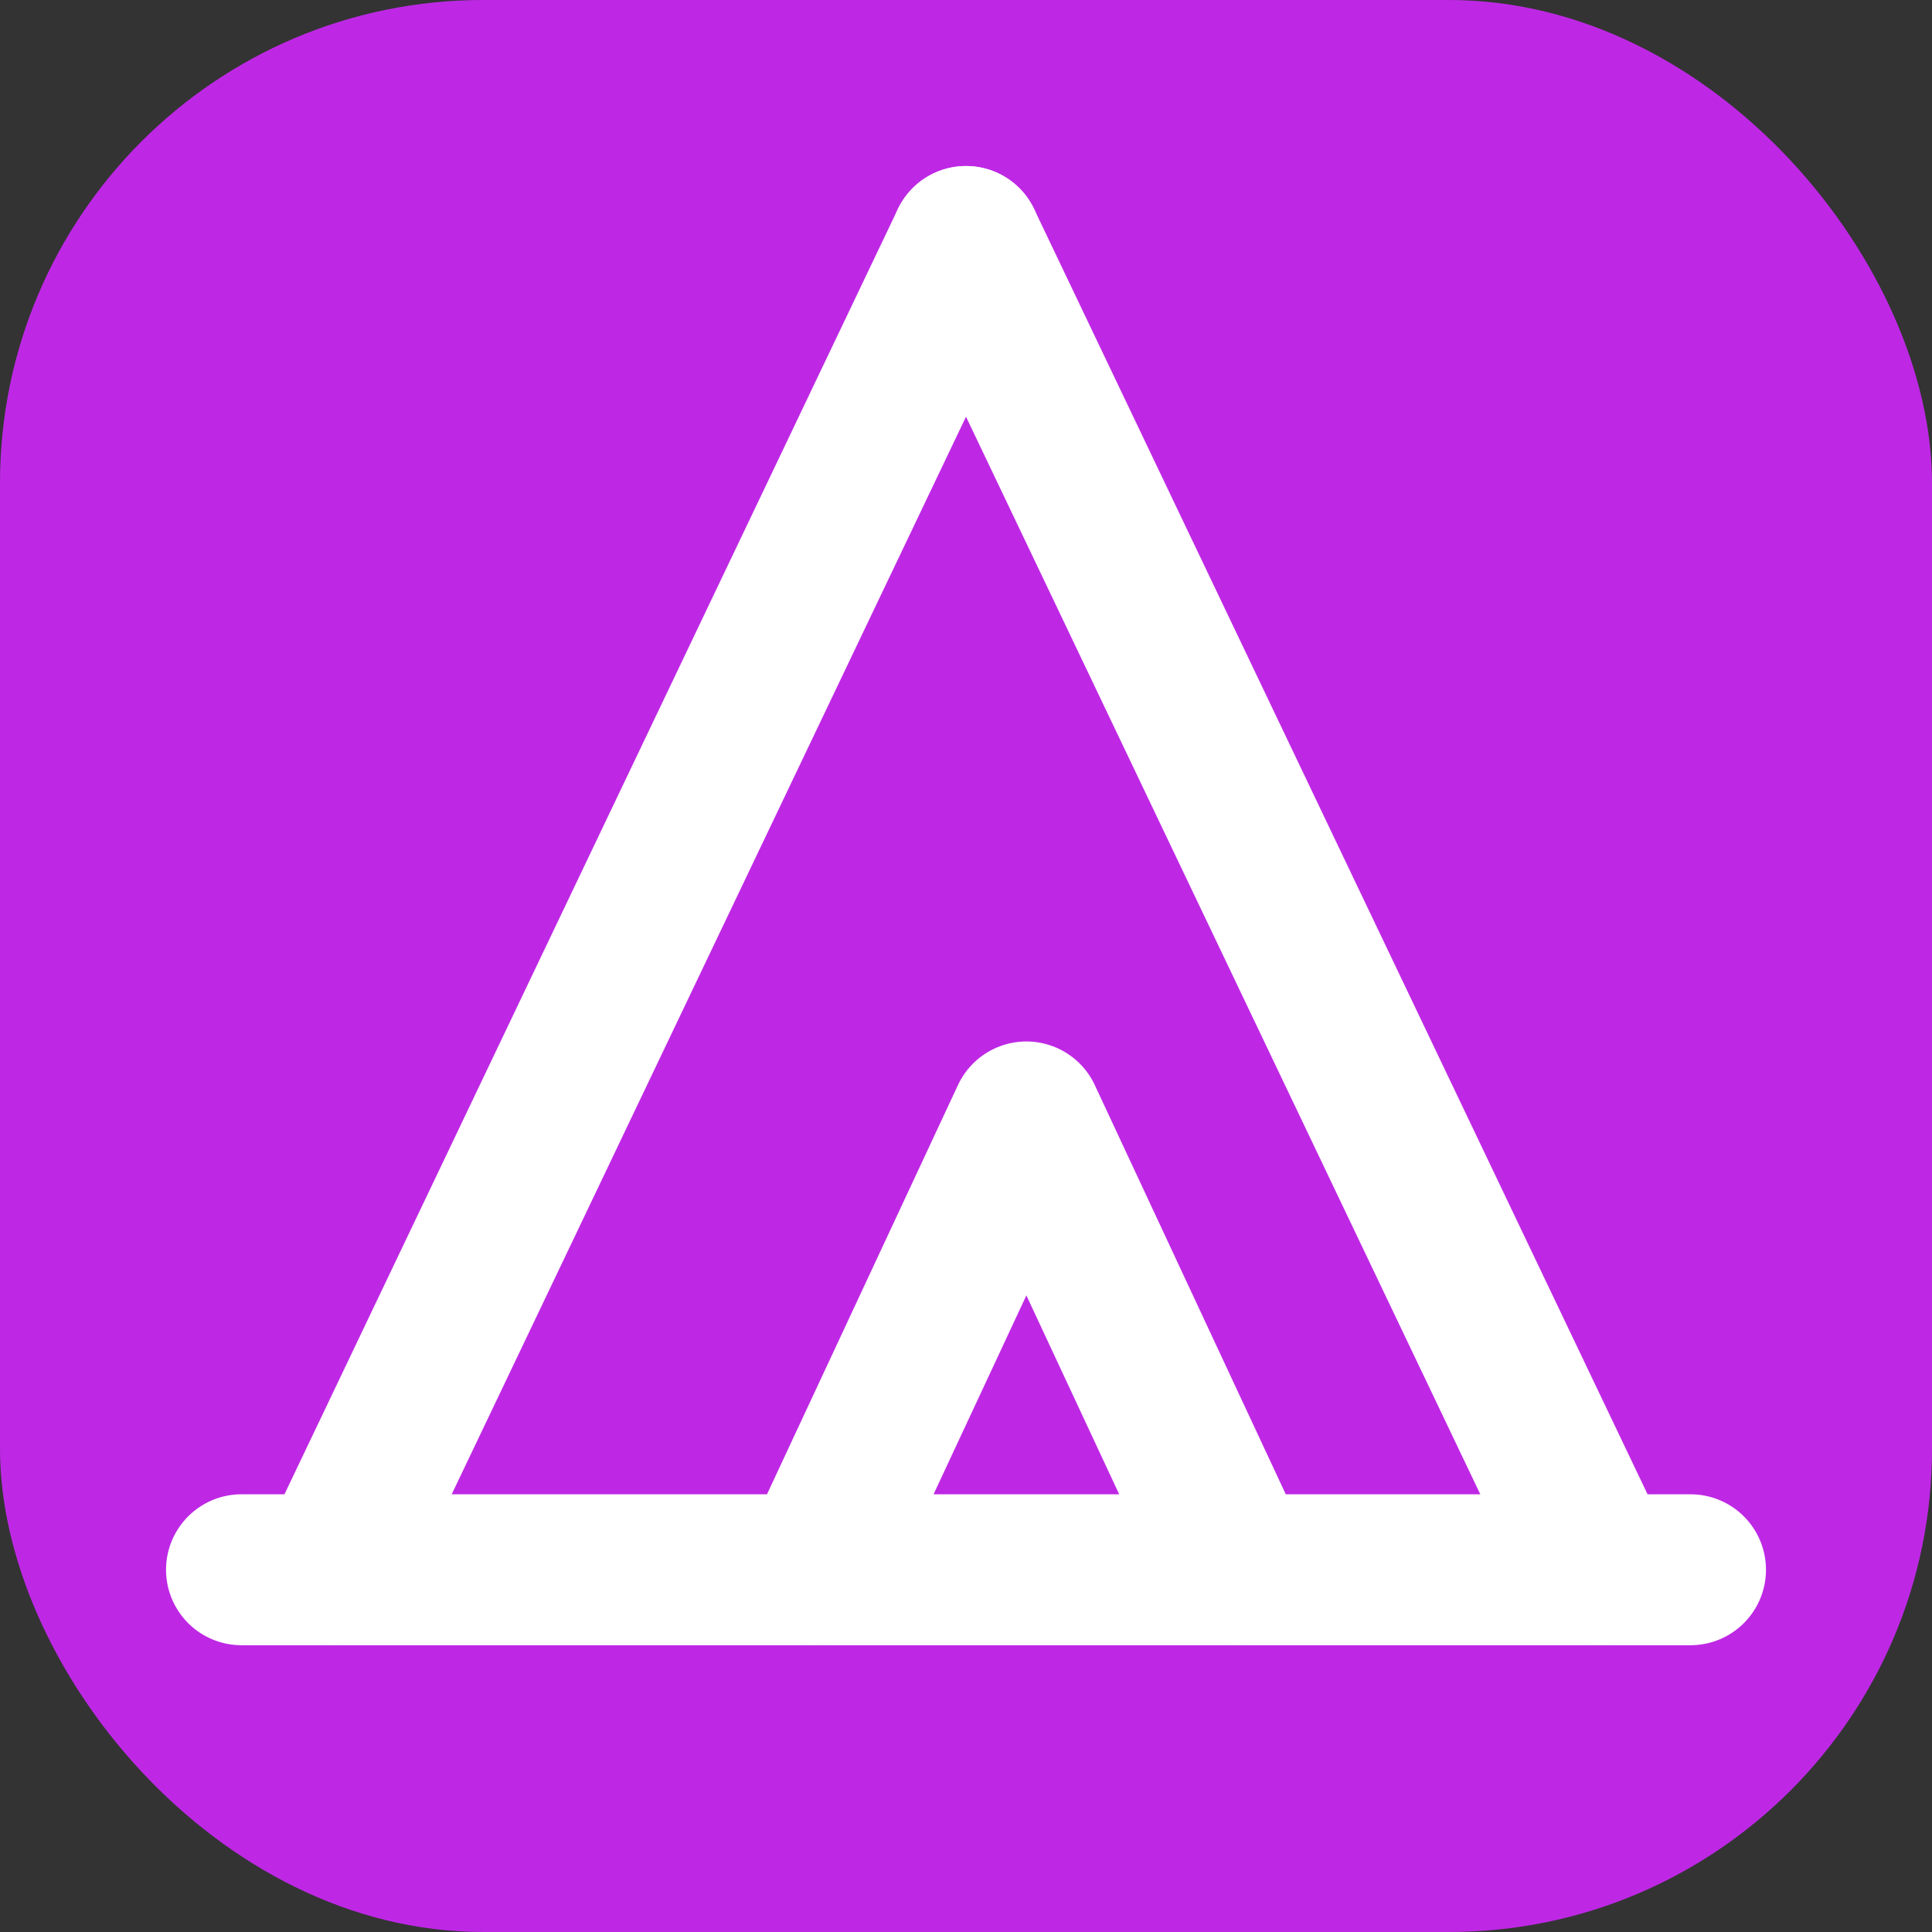
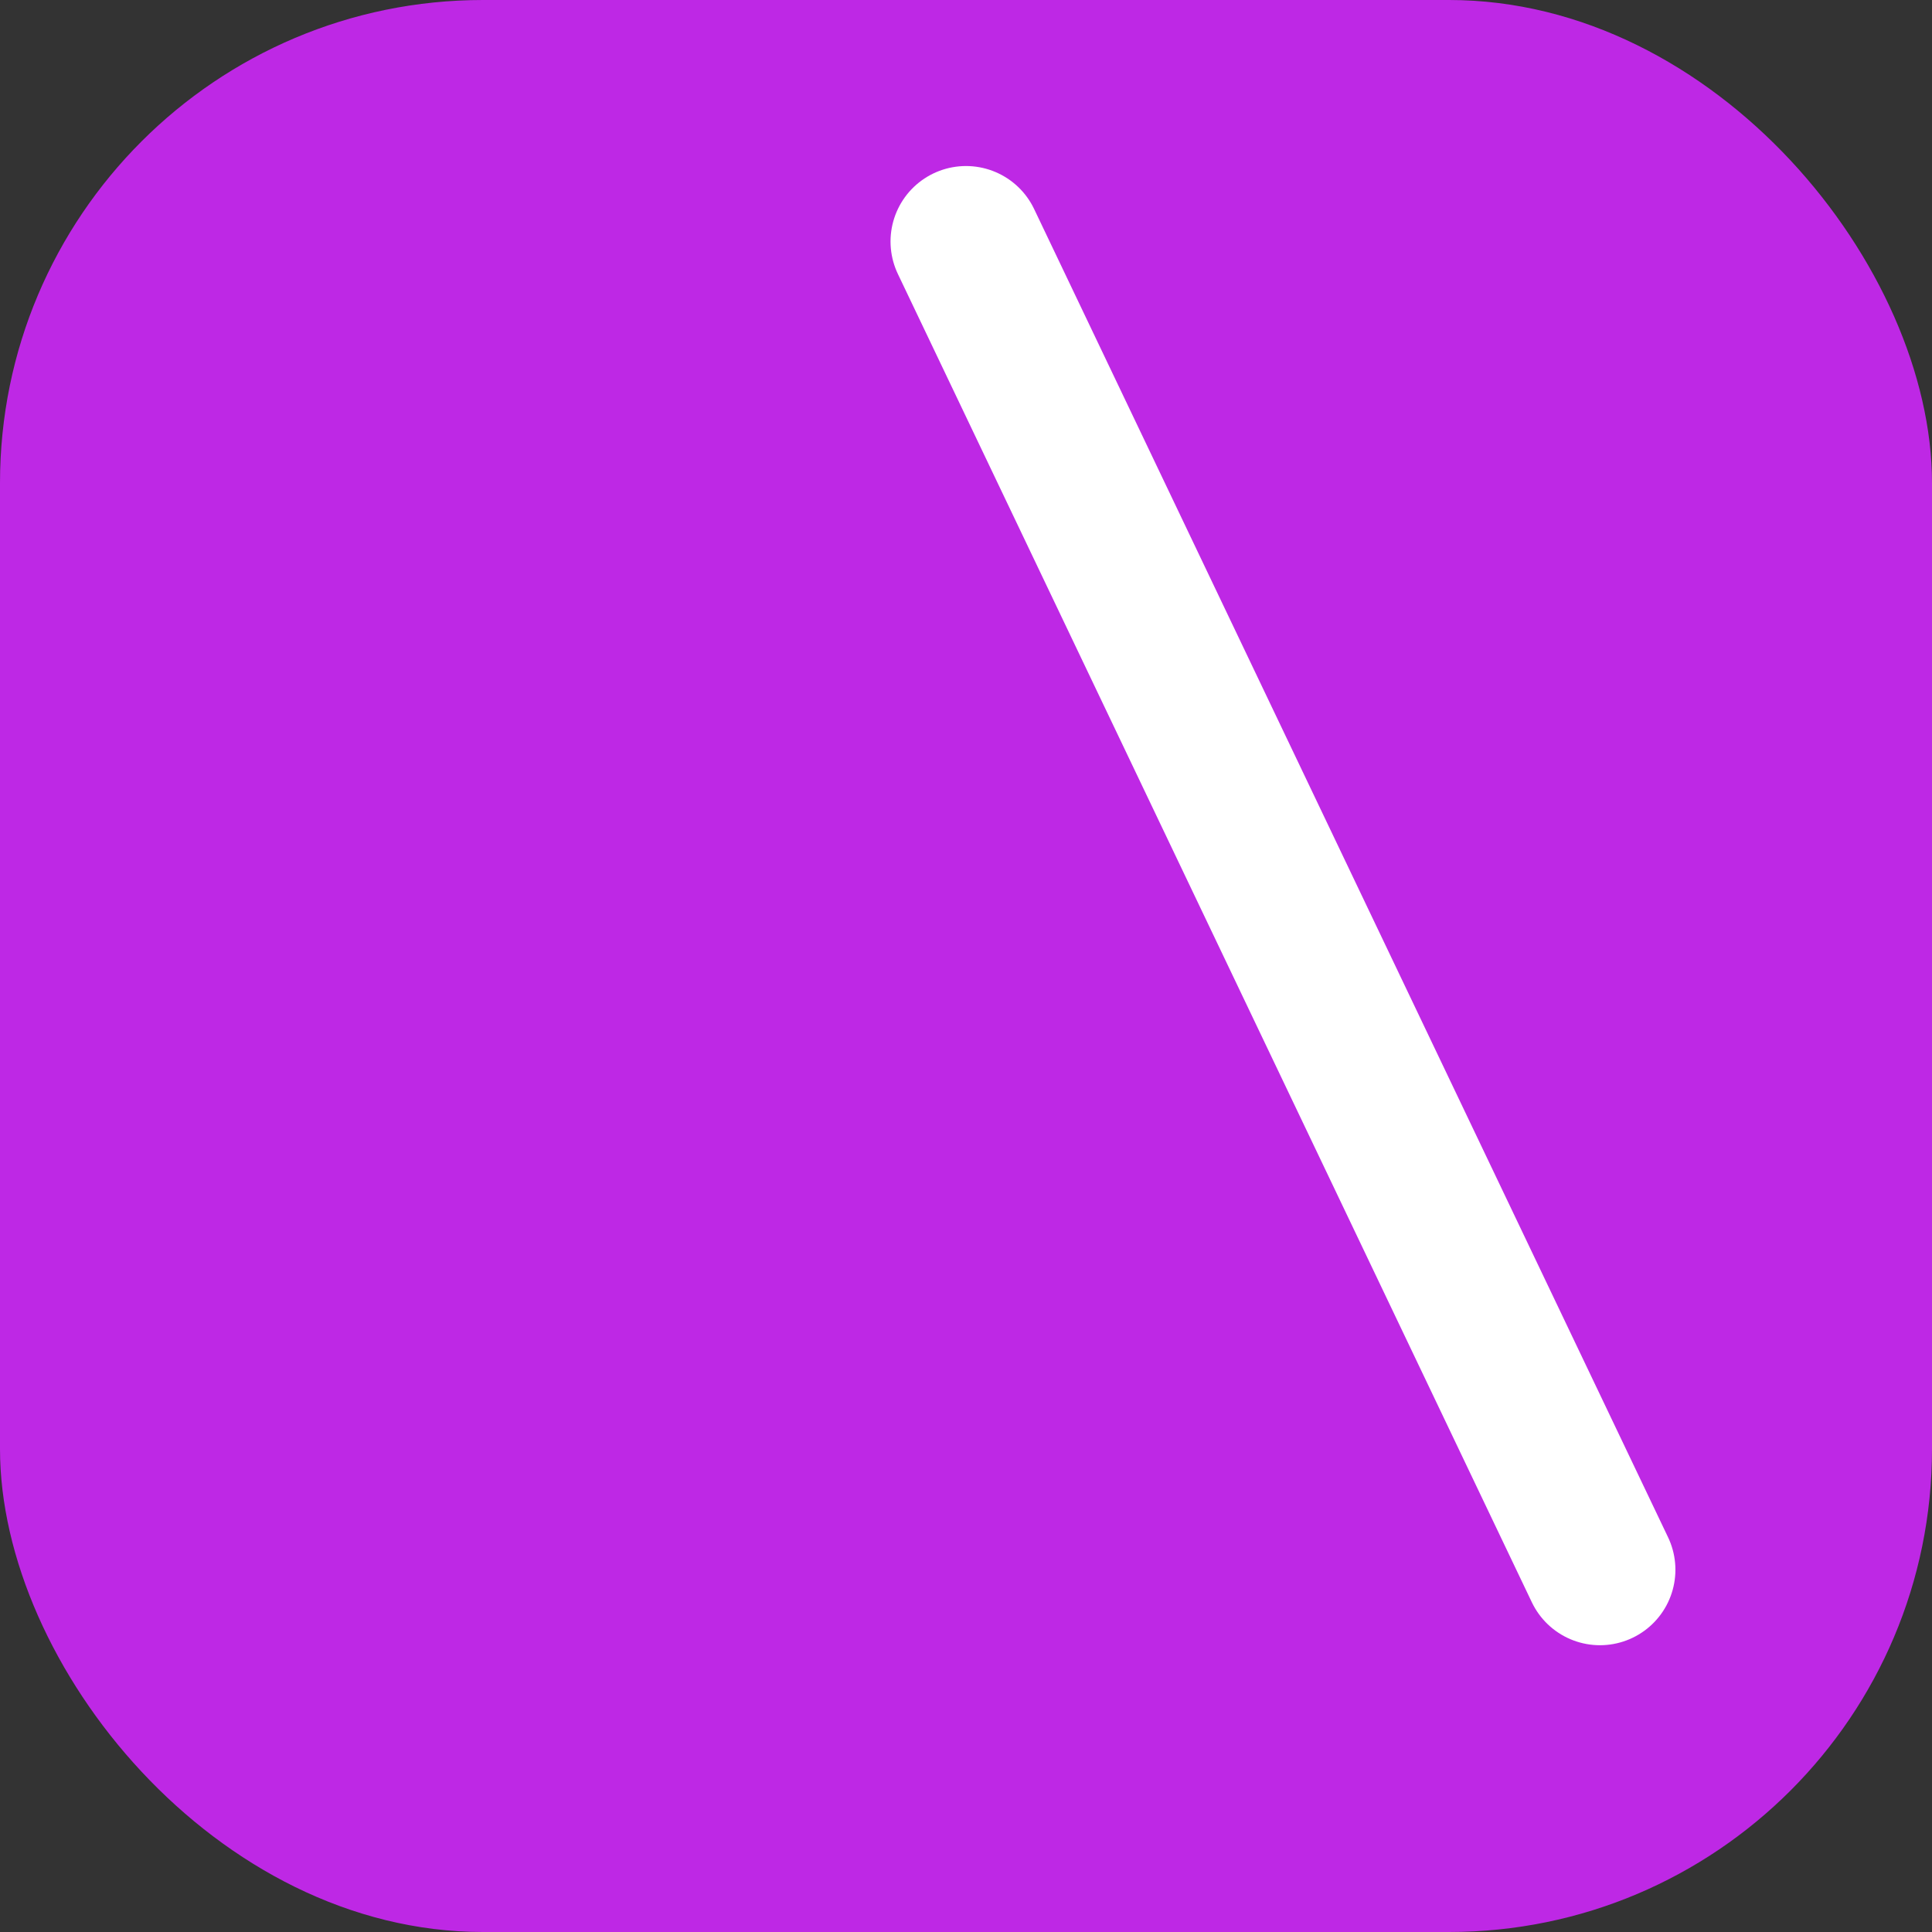
<svg xmlns="http://www.w3.org/2000/svg" width="32" height="32" viewBox="0 0 32 32" fill="none">
  <rect x="0" y="0" width="32" height="32" fill="#333333" stroke="none" />
  <rect width="32" height="32" rx="8" fill="#be28e5" />
-   <path d="M5.5 26L16 4" stroke="white" stroke-width="2.5" stroke-linecap="round" stroke-linejoin="round" />
  <path d="M26.5 26L16 4" stroke="white" stroke-width="2.5" stroke-linecap="round" stroke-linejoin="round" />
-   <path d="M20.5 26L17 18.5L13.5 26" stroke="white" stroke-width="2.5" stroke-linecap="round" stroke-linejoin="round" />
-   <path d="M4 26H28" stroke="white" stroke-width="2.5" stroke-linecap="round" stroke-linejoin="round" />
</svg>